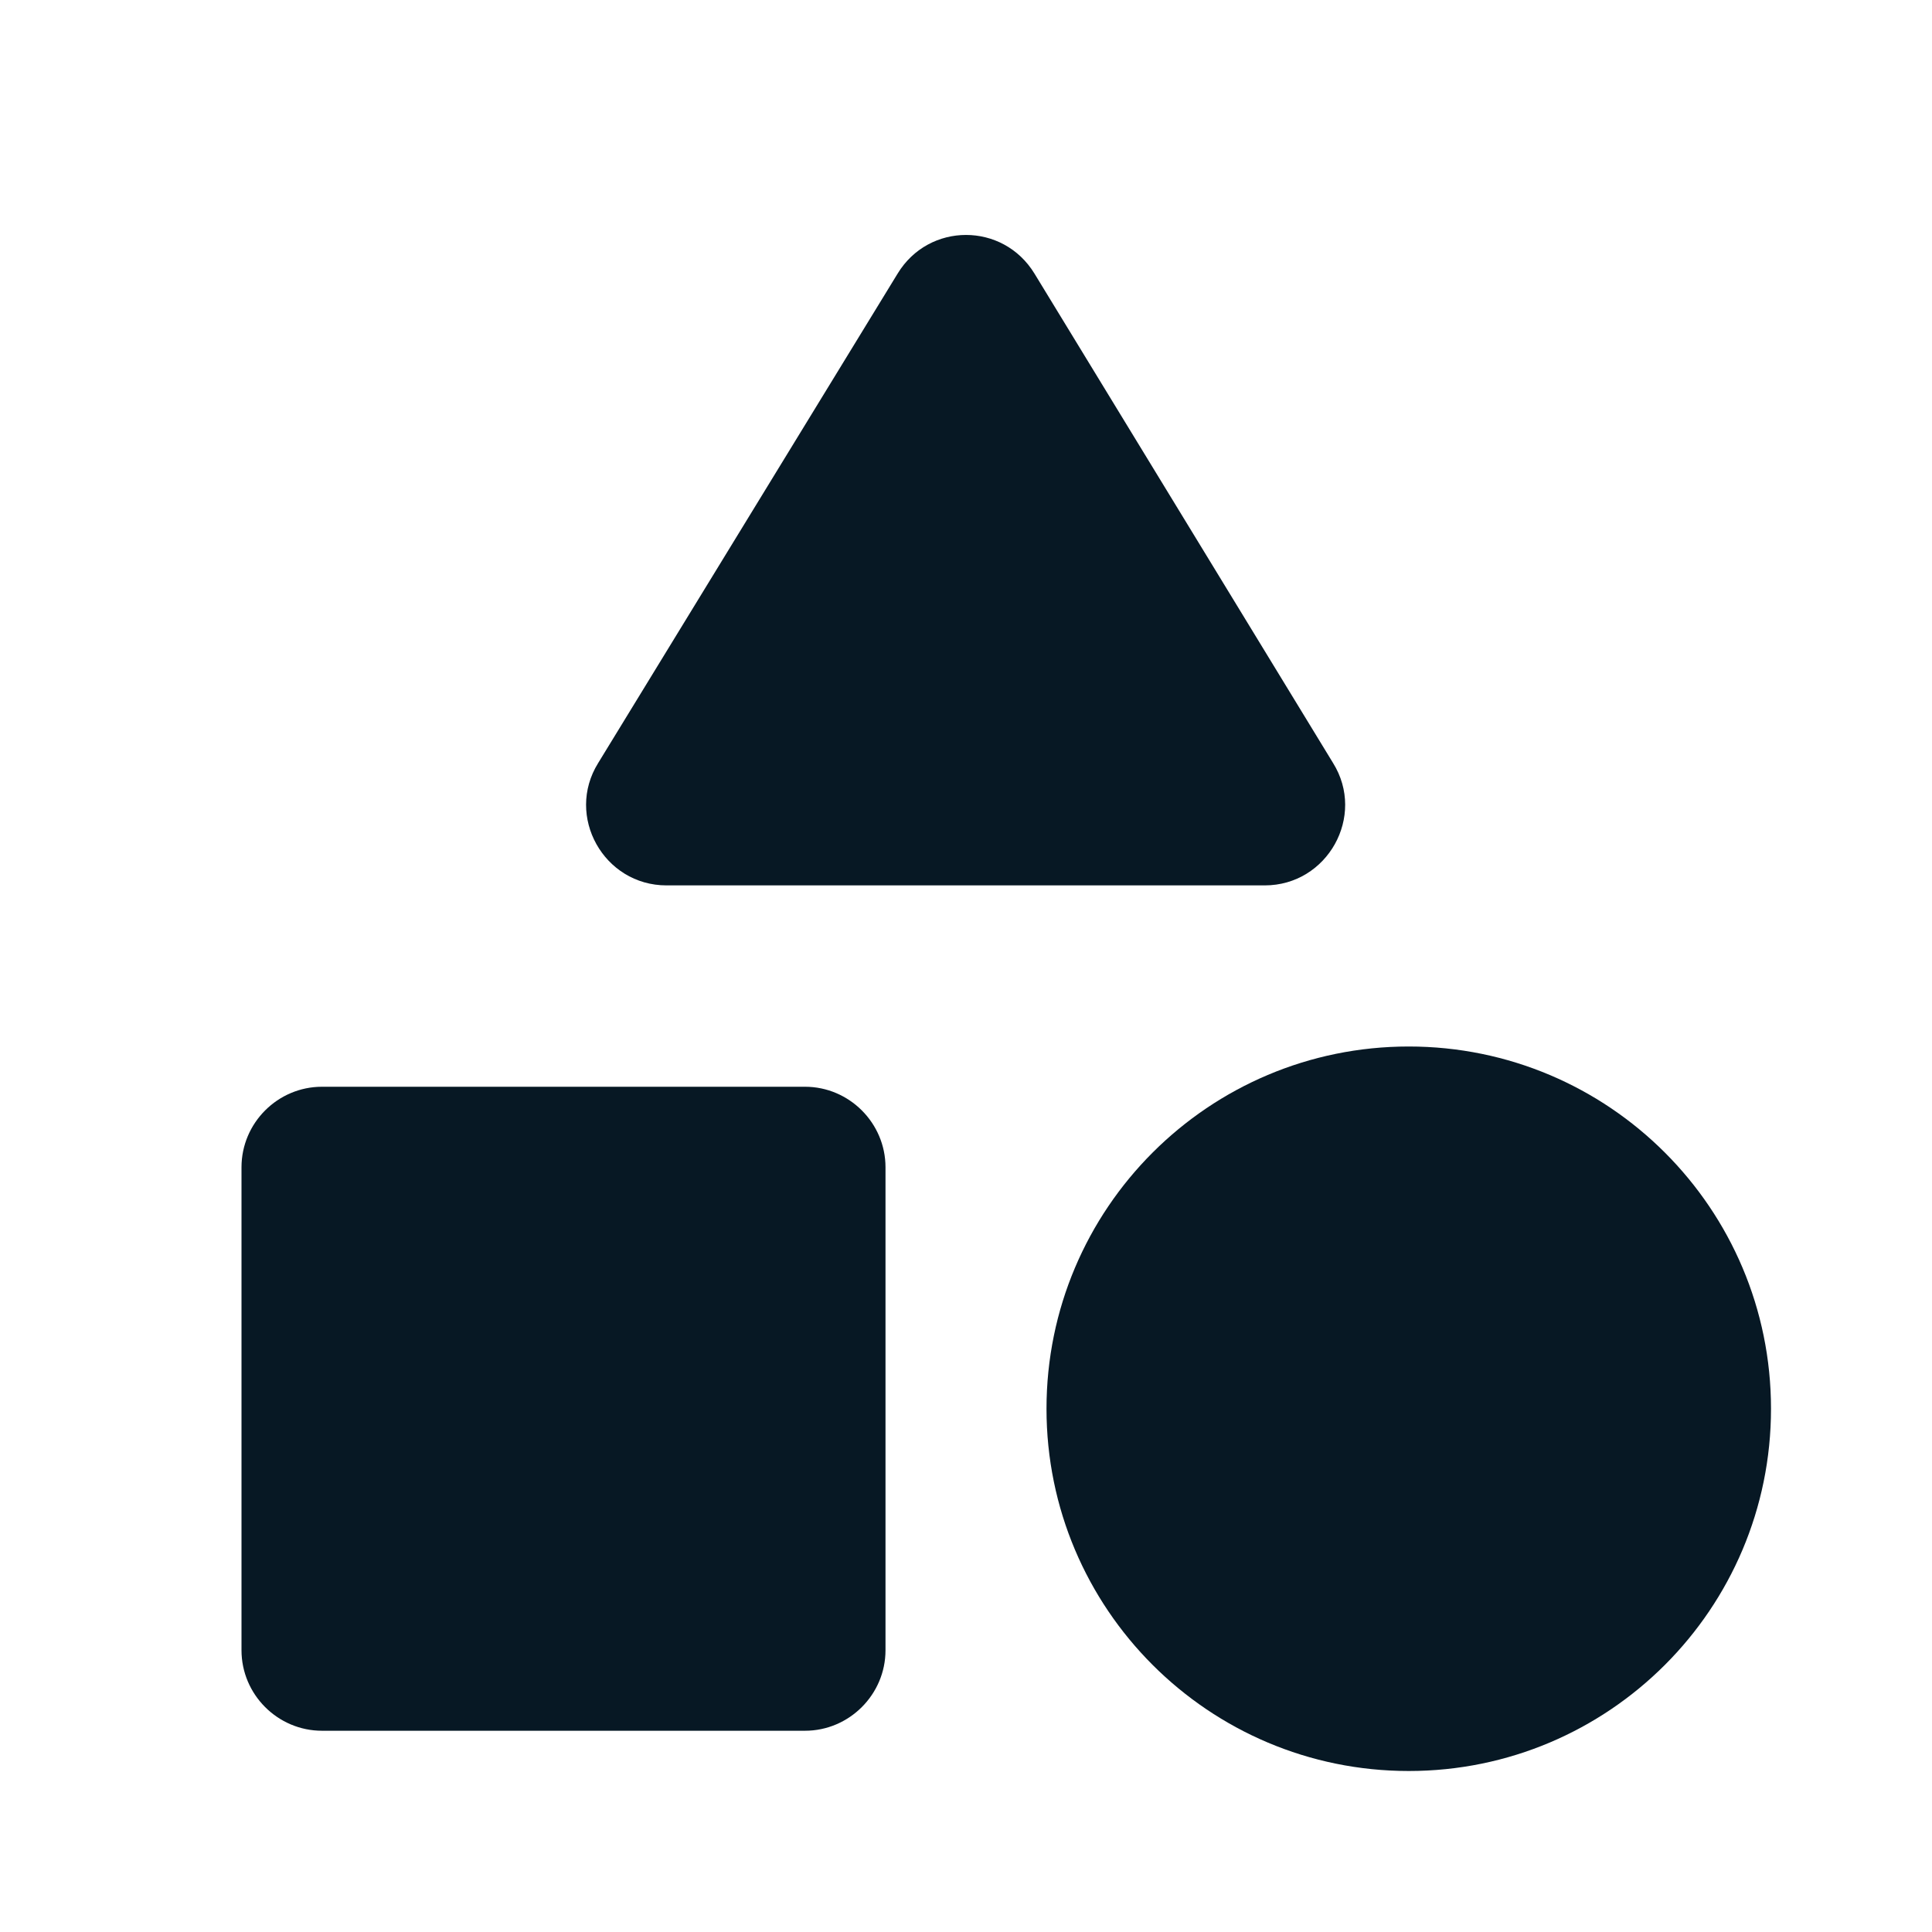
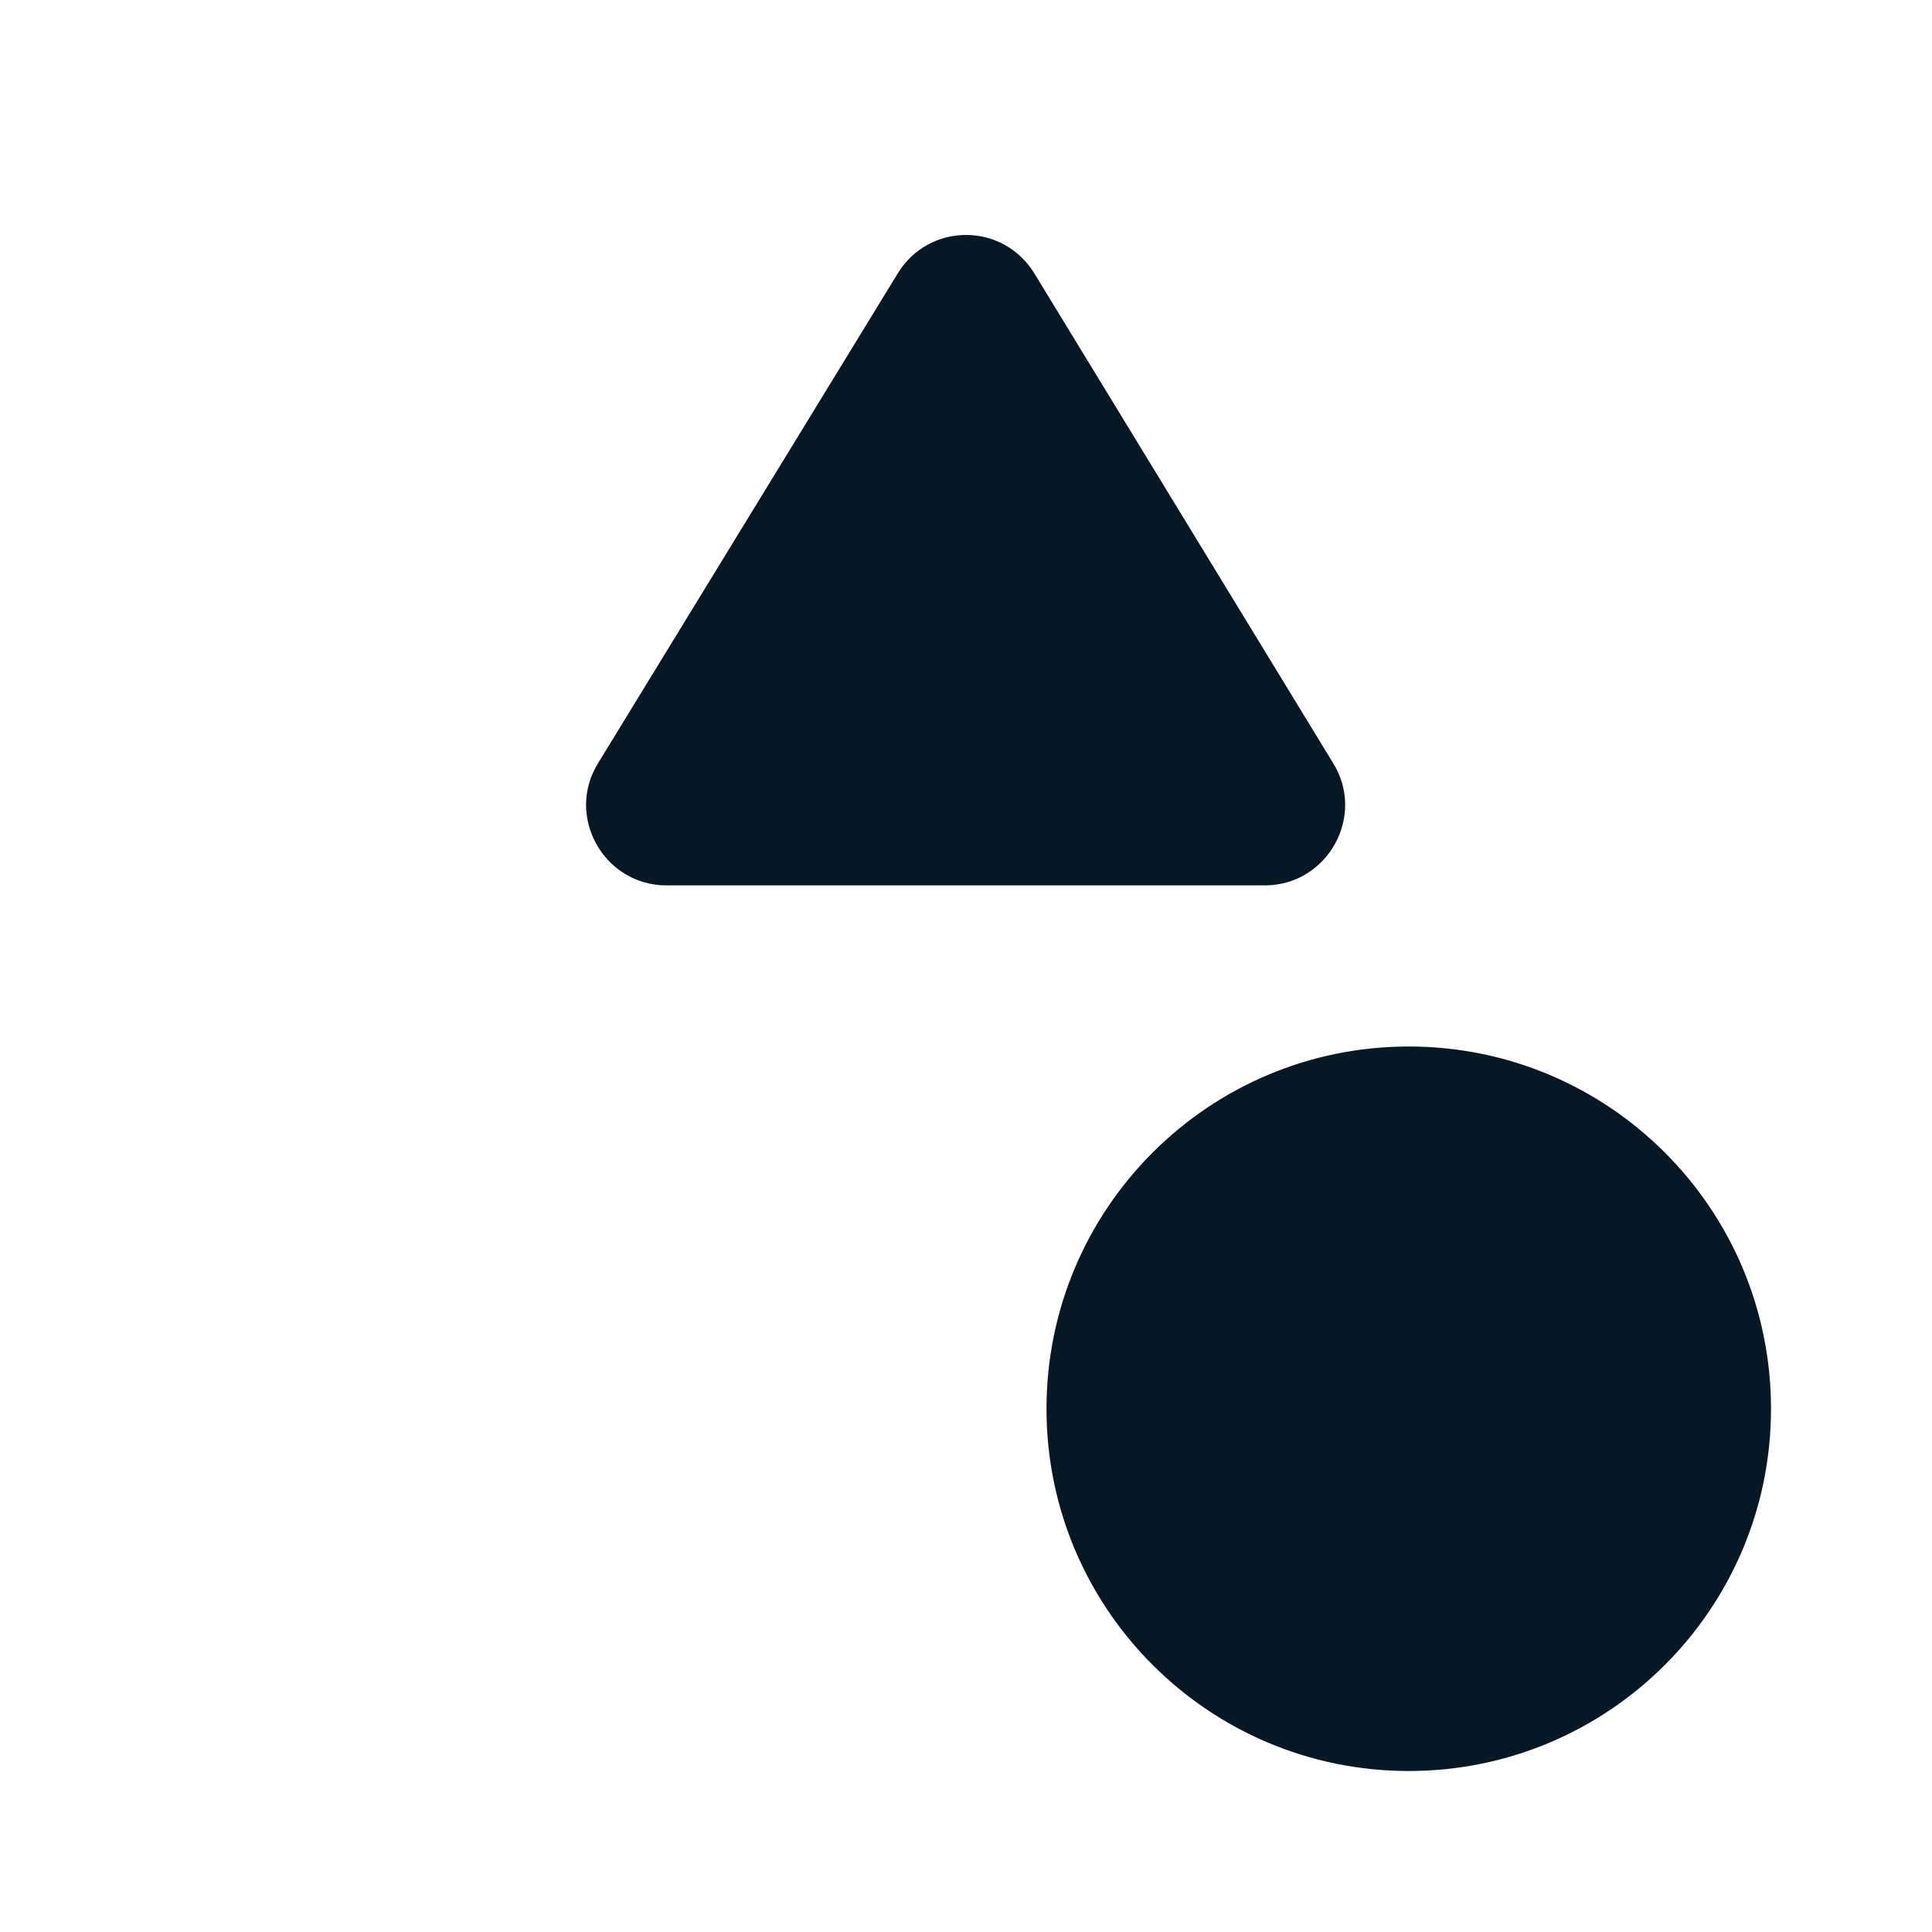
<svg xmlns="http://www.w3.org/2000/svg" width="18" height="18" viewBox="0 0 18 18" fill="none">
  <g clip-path="url(#clip0_2370_9800)">
    <path d="M8.363 2.549L5.573 7.109C5.265 7.604 5.625 8.249 6.21 8.249H11.783C12.368 8.249 12.728 7.604 12.42 7.109L9.638 2.549C9.345 2.069 8.655 2.069 8.363 2.549Z" fill="#071824" />
    <path d="M13.125 16.5C14.989 16.5 16.5 14.989 16.5 13.125C16.5 11.261 14.989 9.75 13.125 9.75C11.261 9.75 9.75 11.261 9.75 13.125C9.75 14.989 11.261 16.5 13.125 16.5Z" fill="#071824" />
-     <path d="M3 16.125H7.5C7.912 16.125 8.25 15.787 8.25 15.375V10.875C8.25 10.463 7.912 10.125 7.5 10.125H3C2.587 10.125 2.25 10.463 2.25 10.875V15.375C2.25 15.787 2.587 16.125 3 16.125Z" fill="#071824" />
  </g>
  <defs>
    <clipPath id="clip0_2370_9800">
      <rect width="18" height="18" fill="white" />
    </clipPath>
  </defs>
</svg>